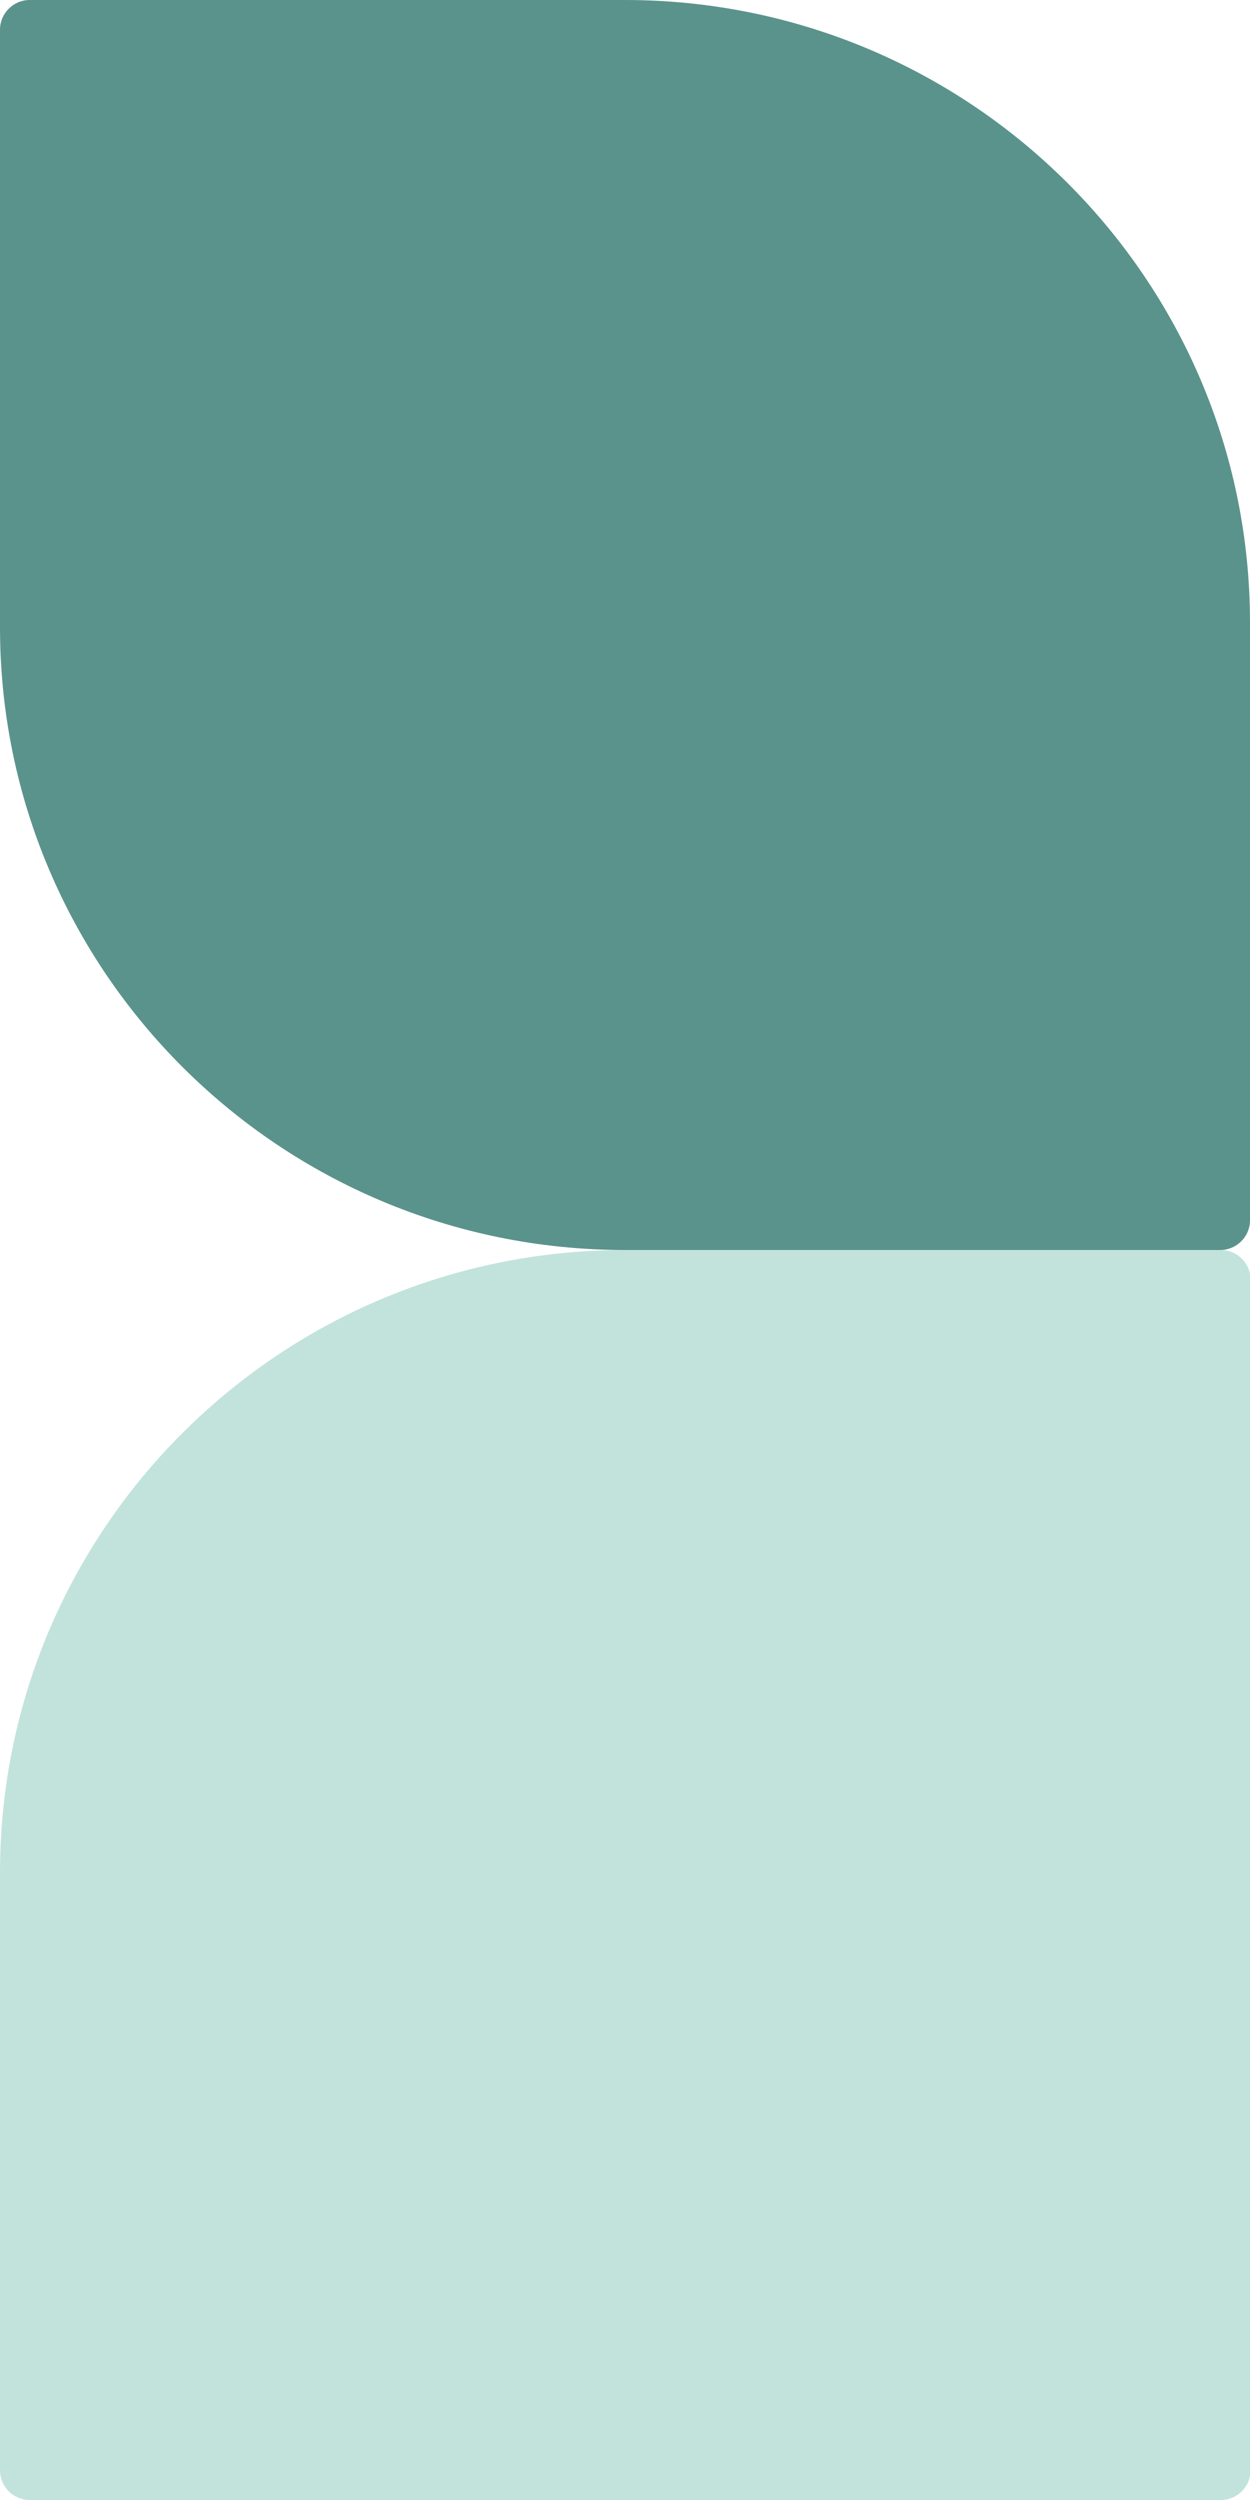
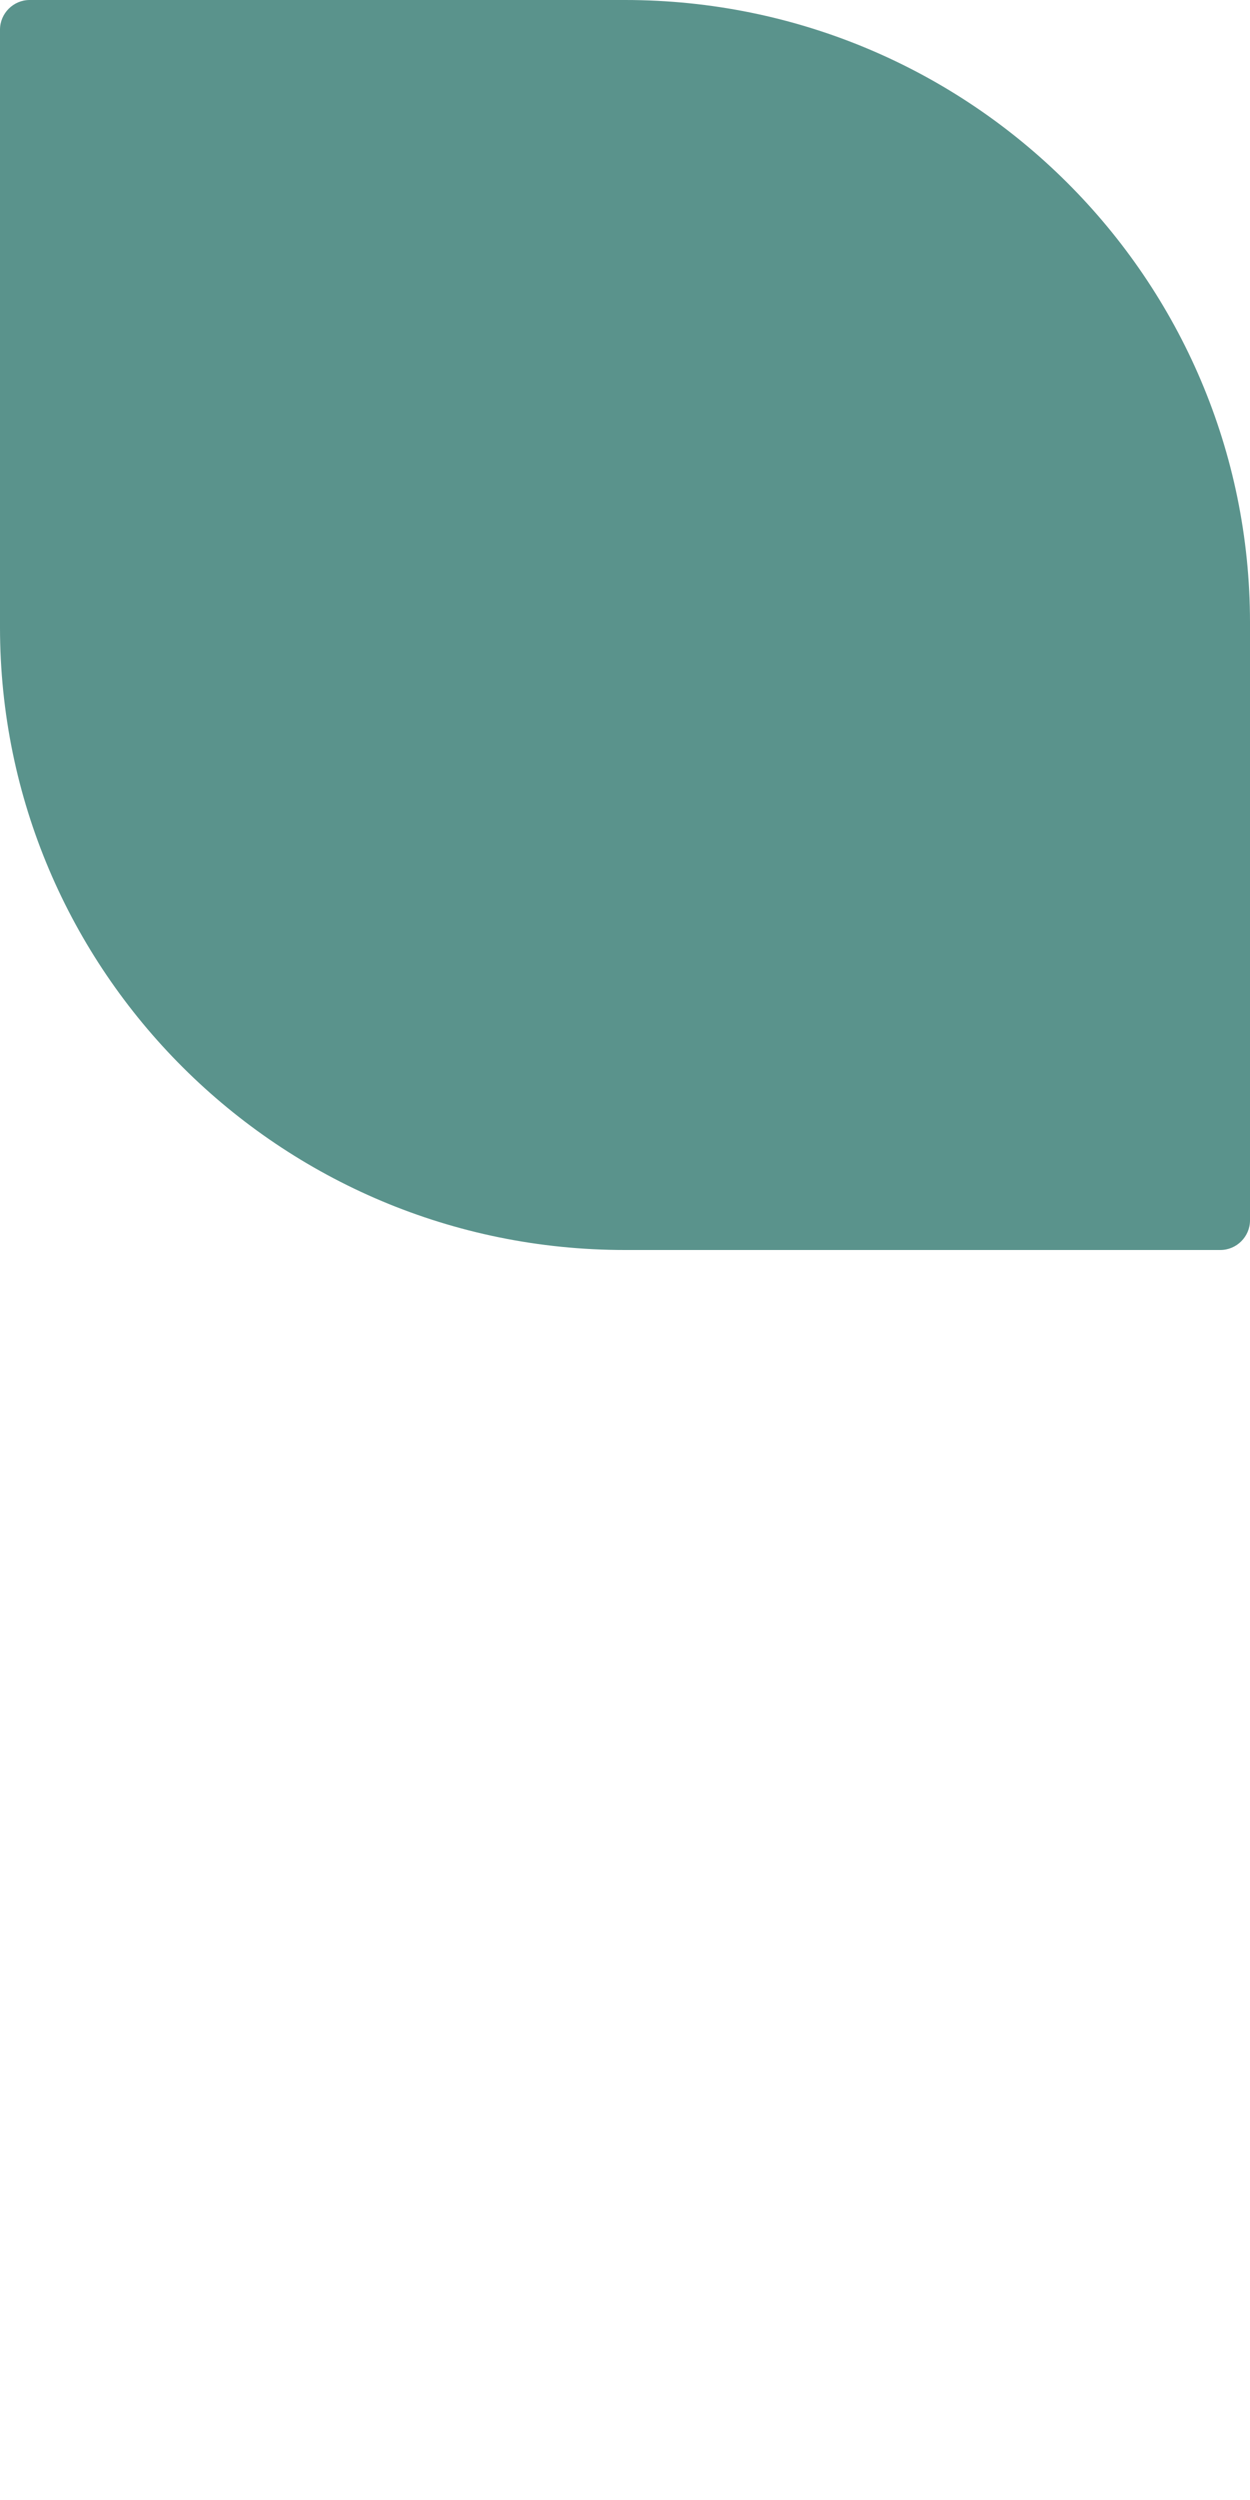
<svg xmlns="http://www.w3.org/2000/svg" version="1.1" id="Livello_1" x="0px" y="0px" width="215px" height="430px" viewBox="0 0 215 430" style="enable-background:new 0 0 215 430;" xml:space="preserve">
  <style type="text/css">
	.st0{fill-rule:evenodd;clip-rule:evenodd;fill:#C2E3DC;}
	.st1{fill-rule:evenodd;clip-rule:evenodd;fill:#5A938C;}
</style>
-   <path class="st0" d="M5.1,430h204.9c2.8,0,5.1-2.3,5.1-5.1V220.1c0-2.8-2.3-5.1-5.1-5.1H107.5C48.1,215,0,263,0,322.1v102.8  C0,427.7,2.3,430,5.1,430z" />
  <path class="st1" d="M5.1,0h102.4C166.9,0,215,48,215,107.1v102.8c0,2.8-2.3,5.1-5.1,5.1H107.5C48.1,215,0,167,0,107.9V5.1  C0,2.3,2.3,0,5.1,0z" />
</svg>